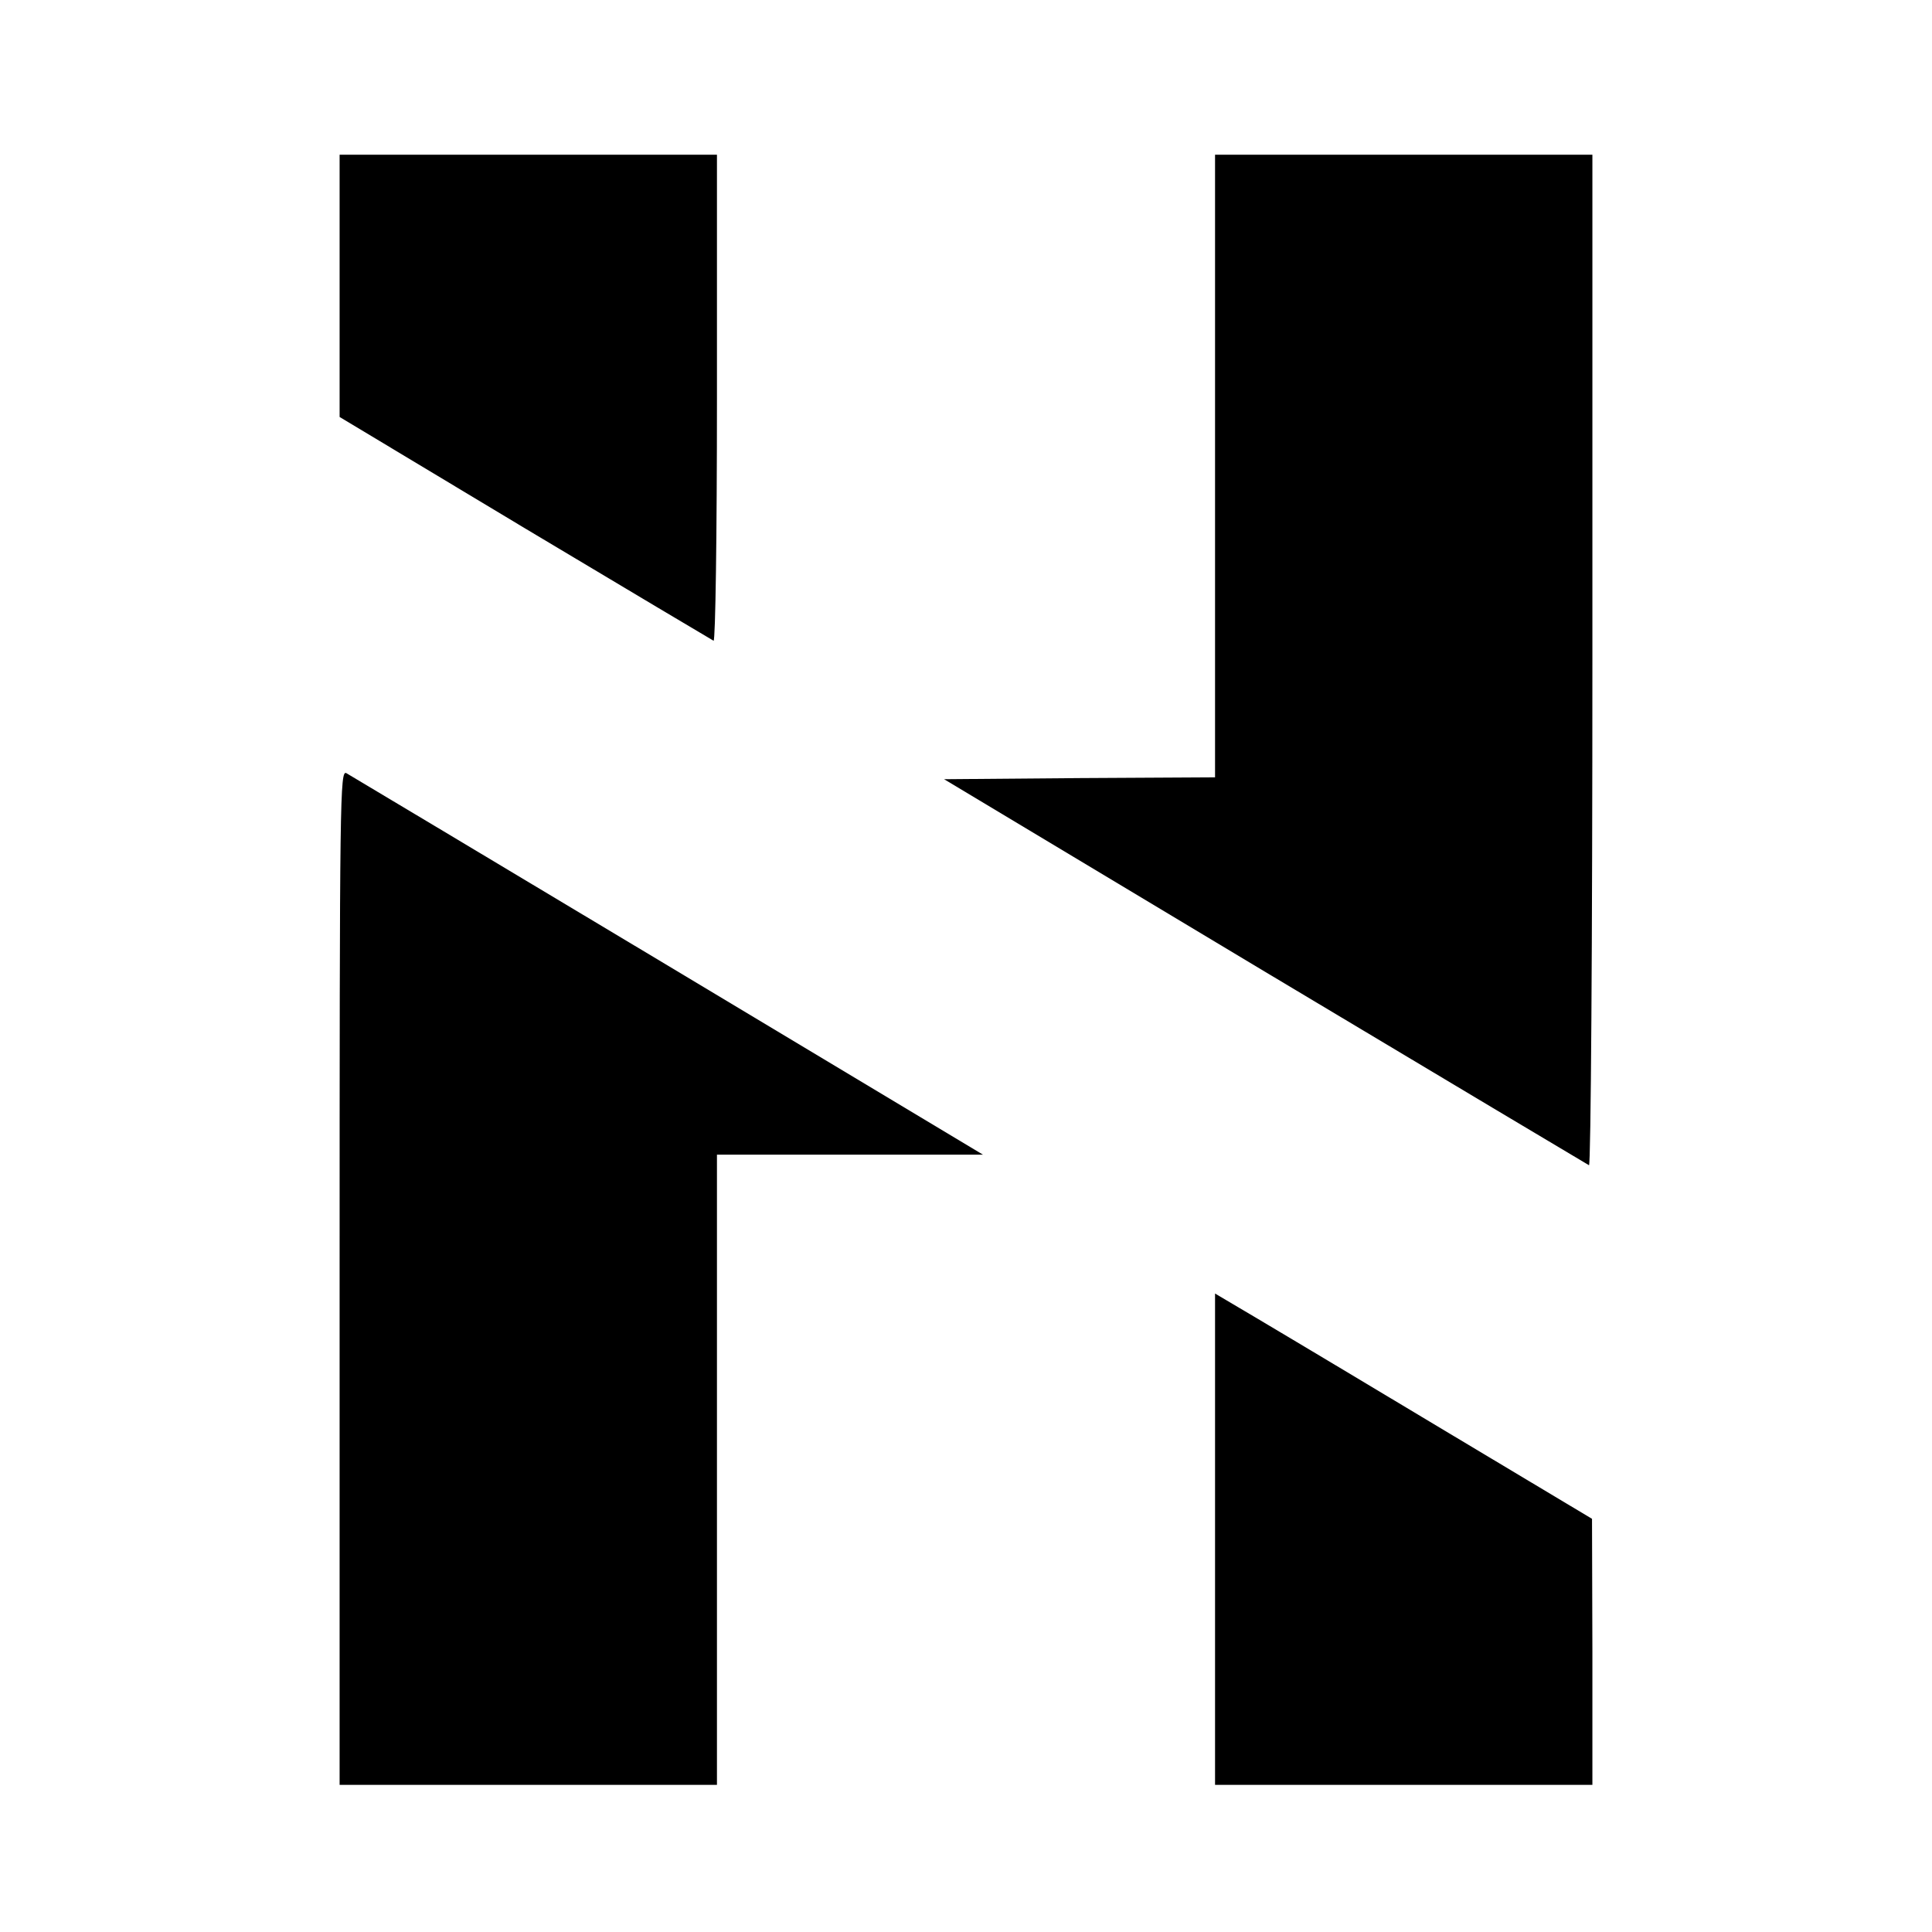
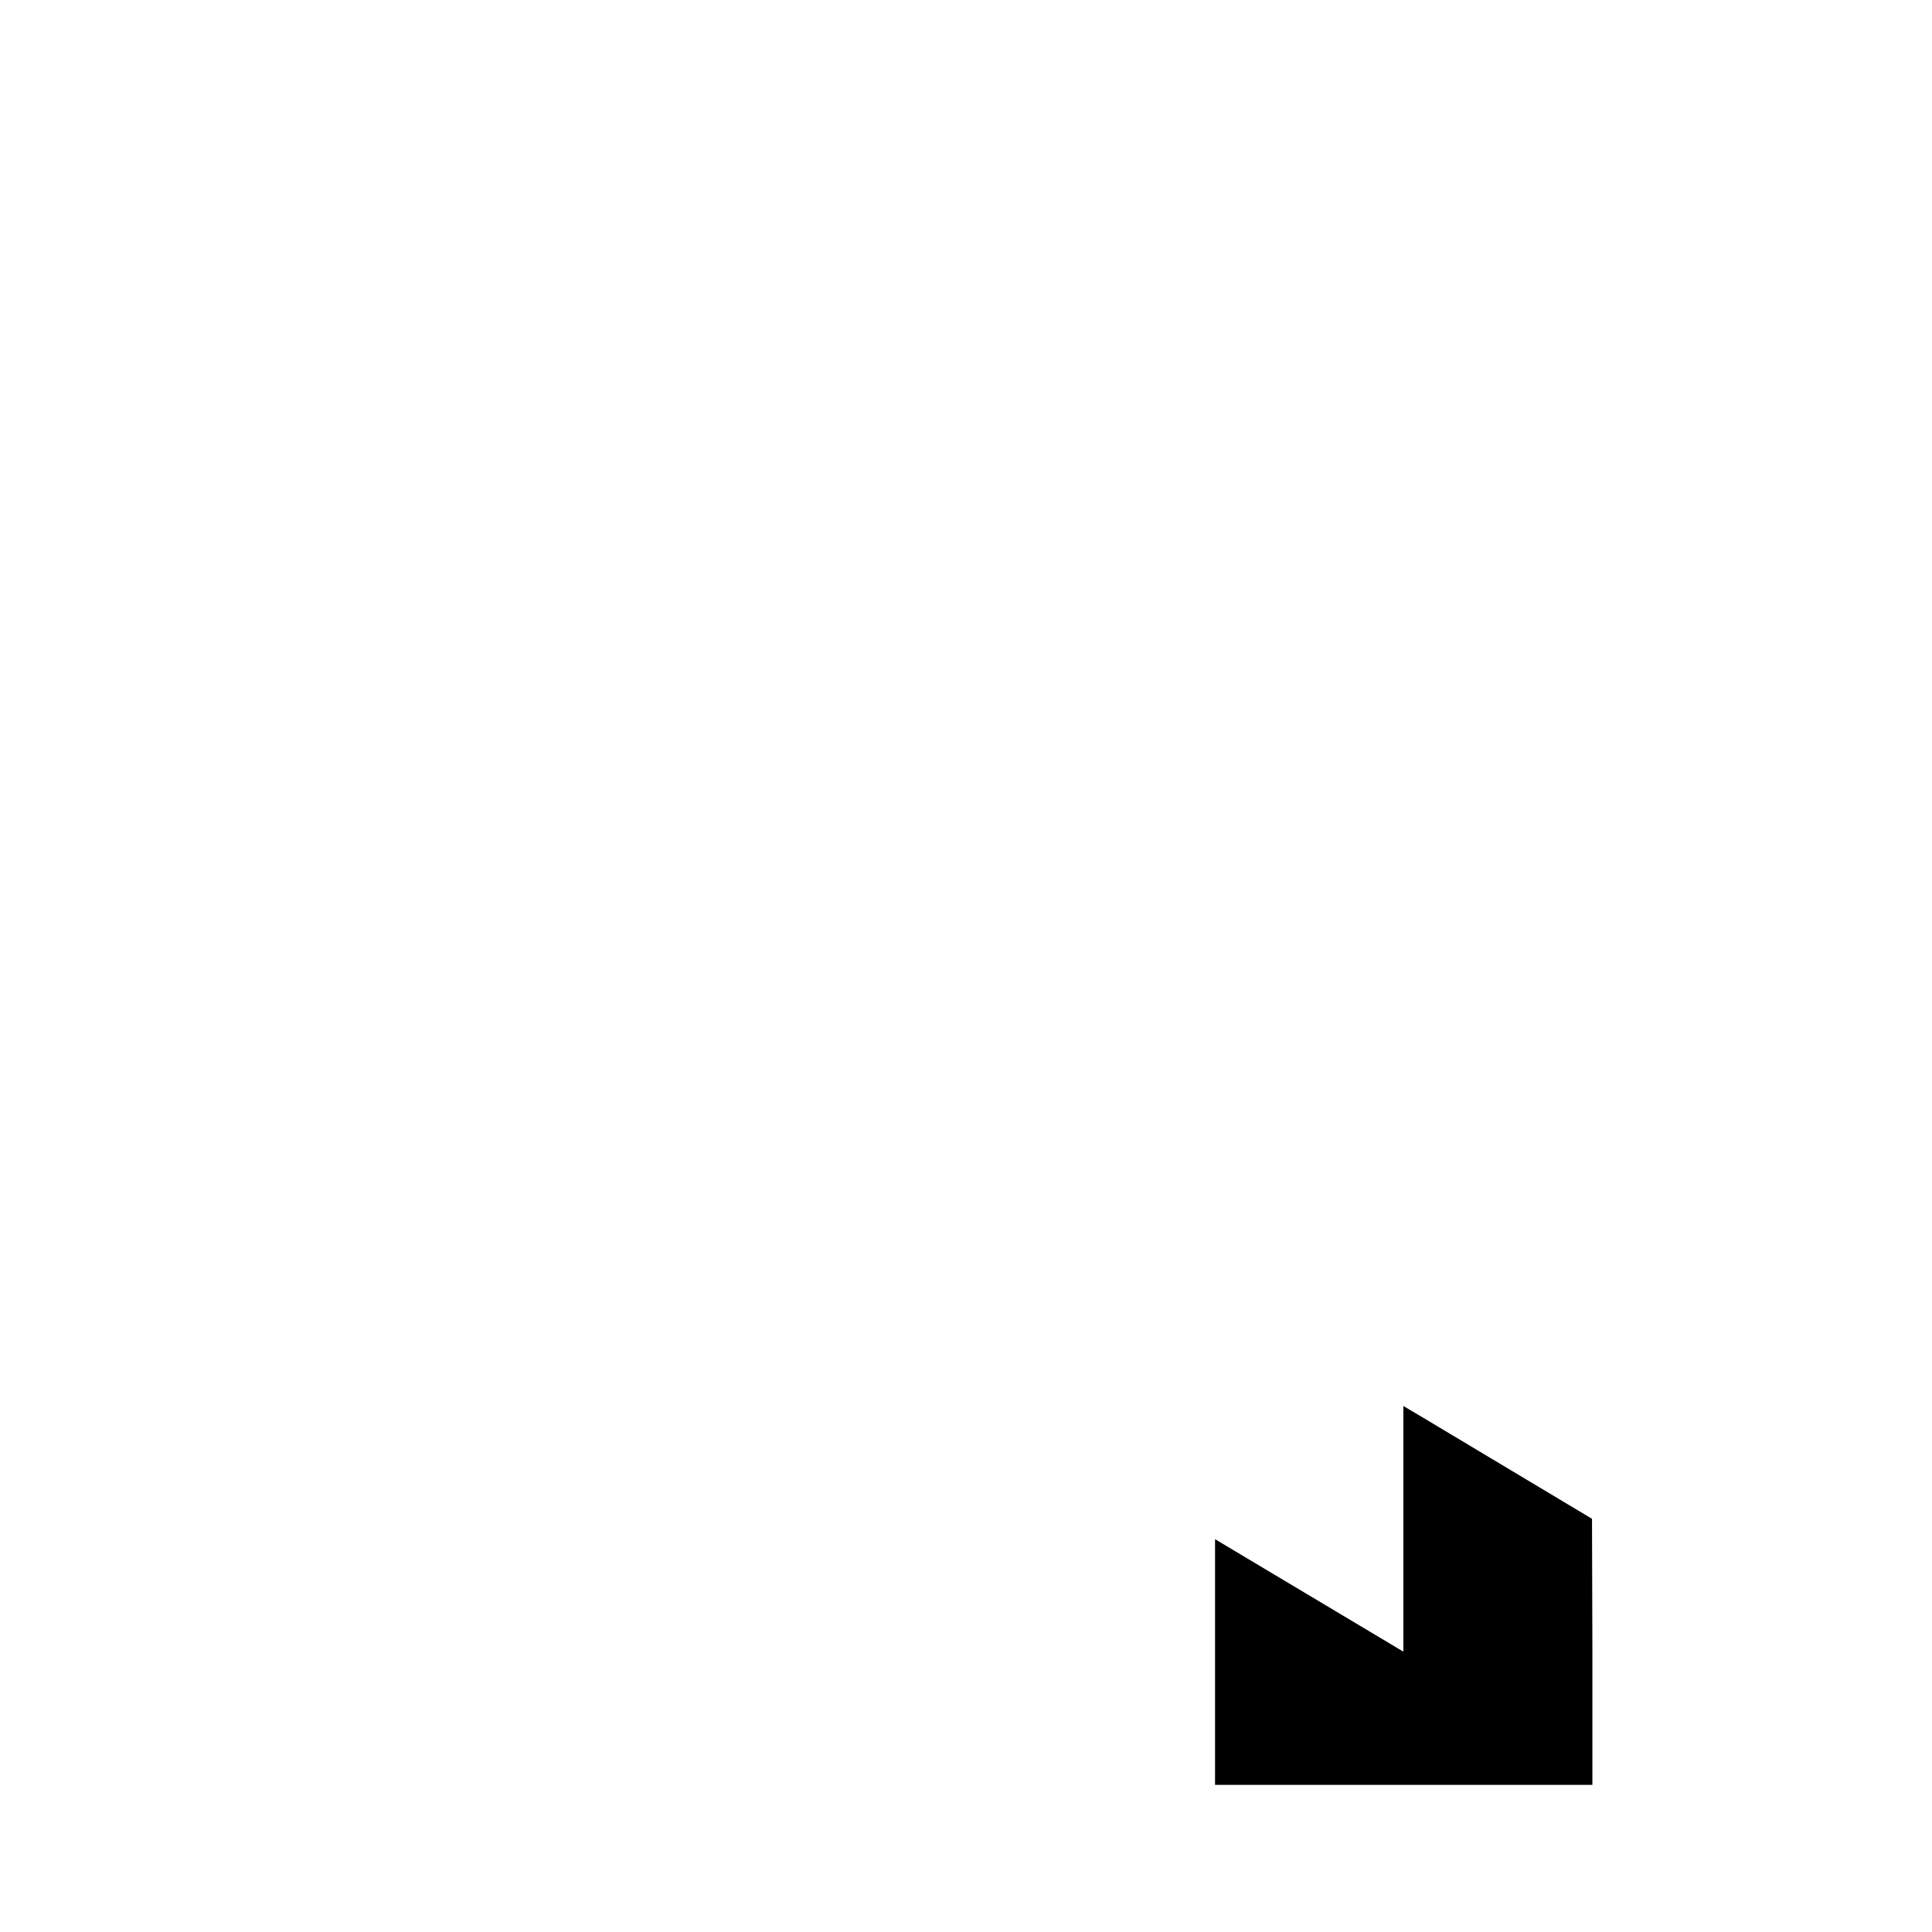
<svg xmlns="http://www.w3.org/2000/svg" version="1.0" width="512pt" height="512pt" viewBox="0 0 512 512" preserveAspectRatio="xMidYMid meet">
  <g transform="translate(0,512) scale(0.1,-0.1)" fill="#000000" stroke="none">
-     <path d="M900 4362 l0 -347 491 -295 c271 -162 496 -296 500 -298 5 -2 9 280 9 642 l0 646 -500 0 -500 0 0 -348z" />
-     <path d="M3220 3885 l0 -825 -359 -2 -359 -3 850 -510 c468 -280 855 -511 859 -513 5 -2 9 600 9 1337 l0 1341 -500 0 -500 0 0 -825z" />
-     <path d="M900 1735 l0 -1345 500 0 500 0 0 835 0 835 353 0 352 0 -835 501 c-459 275 -843 505 -852 510 -17 9 -18 -57 -18 -1336z" />
-     <path d="M3220 1041 l0 -651 500 0 500 0 0 353 -1 352 -451 270 c-248 149 -473 283 -499 298 l-49 29 0 -651z" />
+     <path d="M3220 1041 l0 -651 500 0 500 0 0 353 -1 352 -451 270 l-49 29 0 -651z" />
  </g>
</svg>